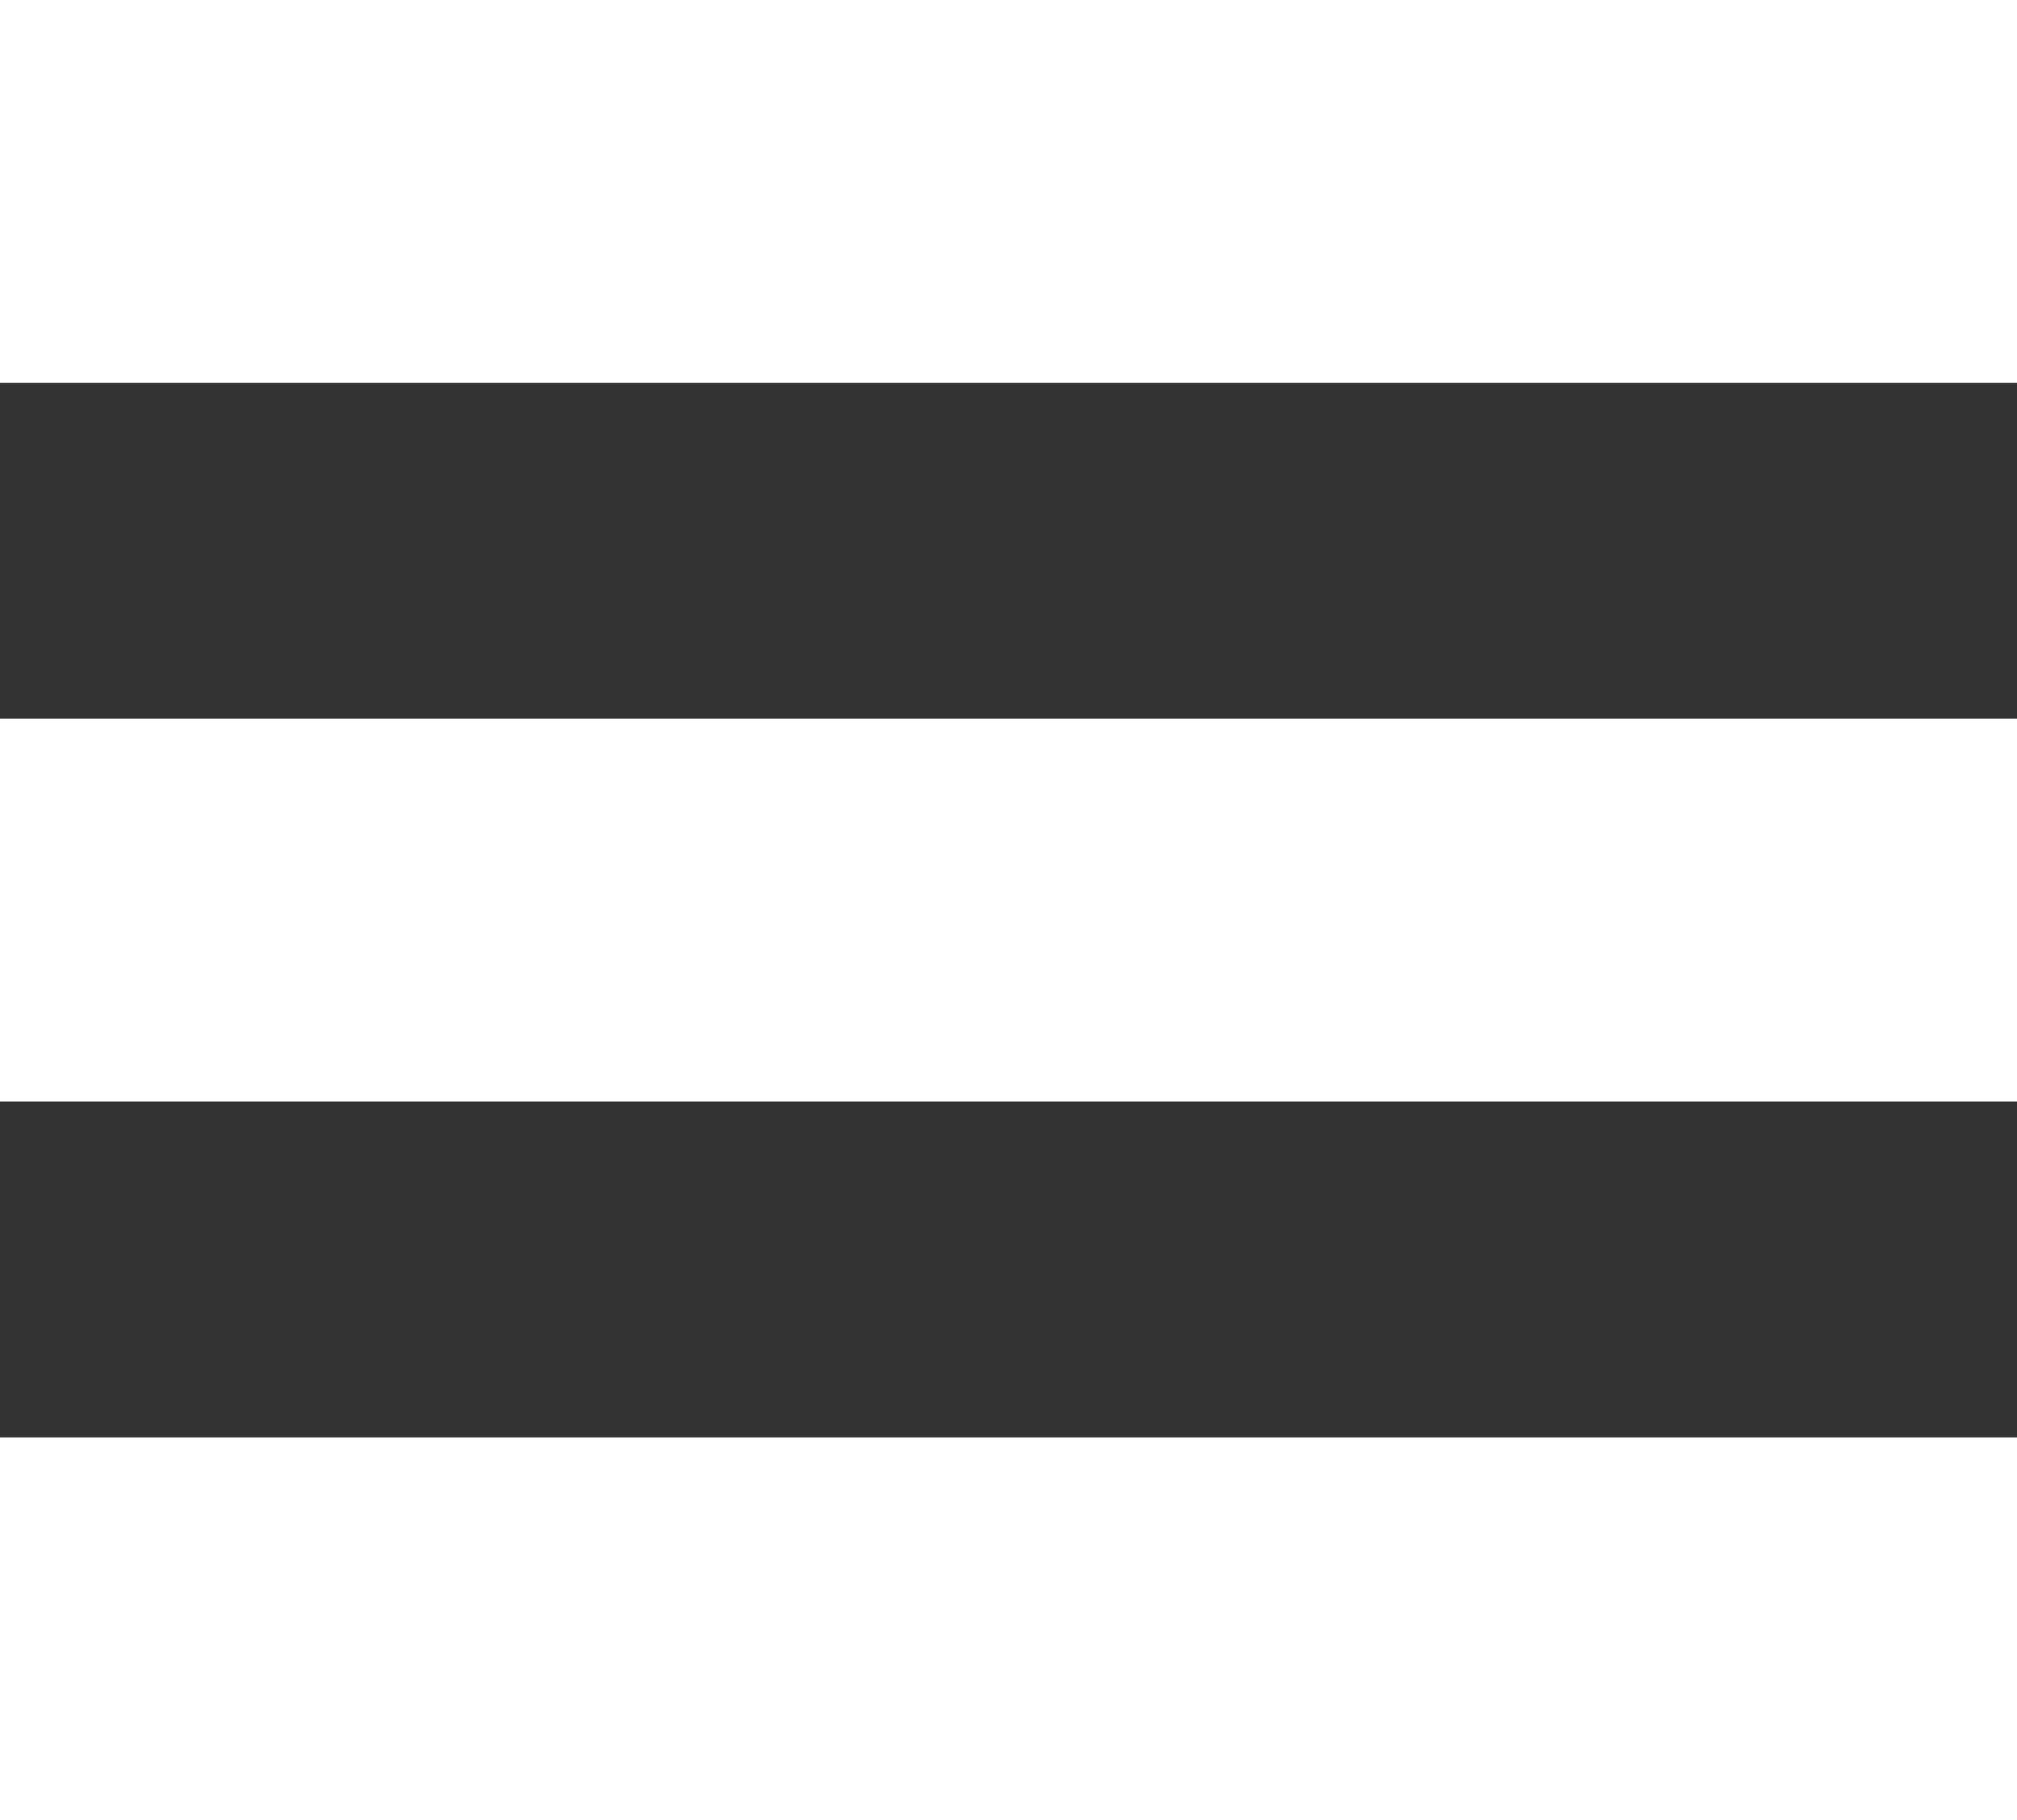
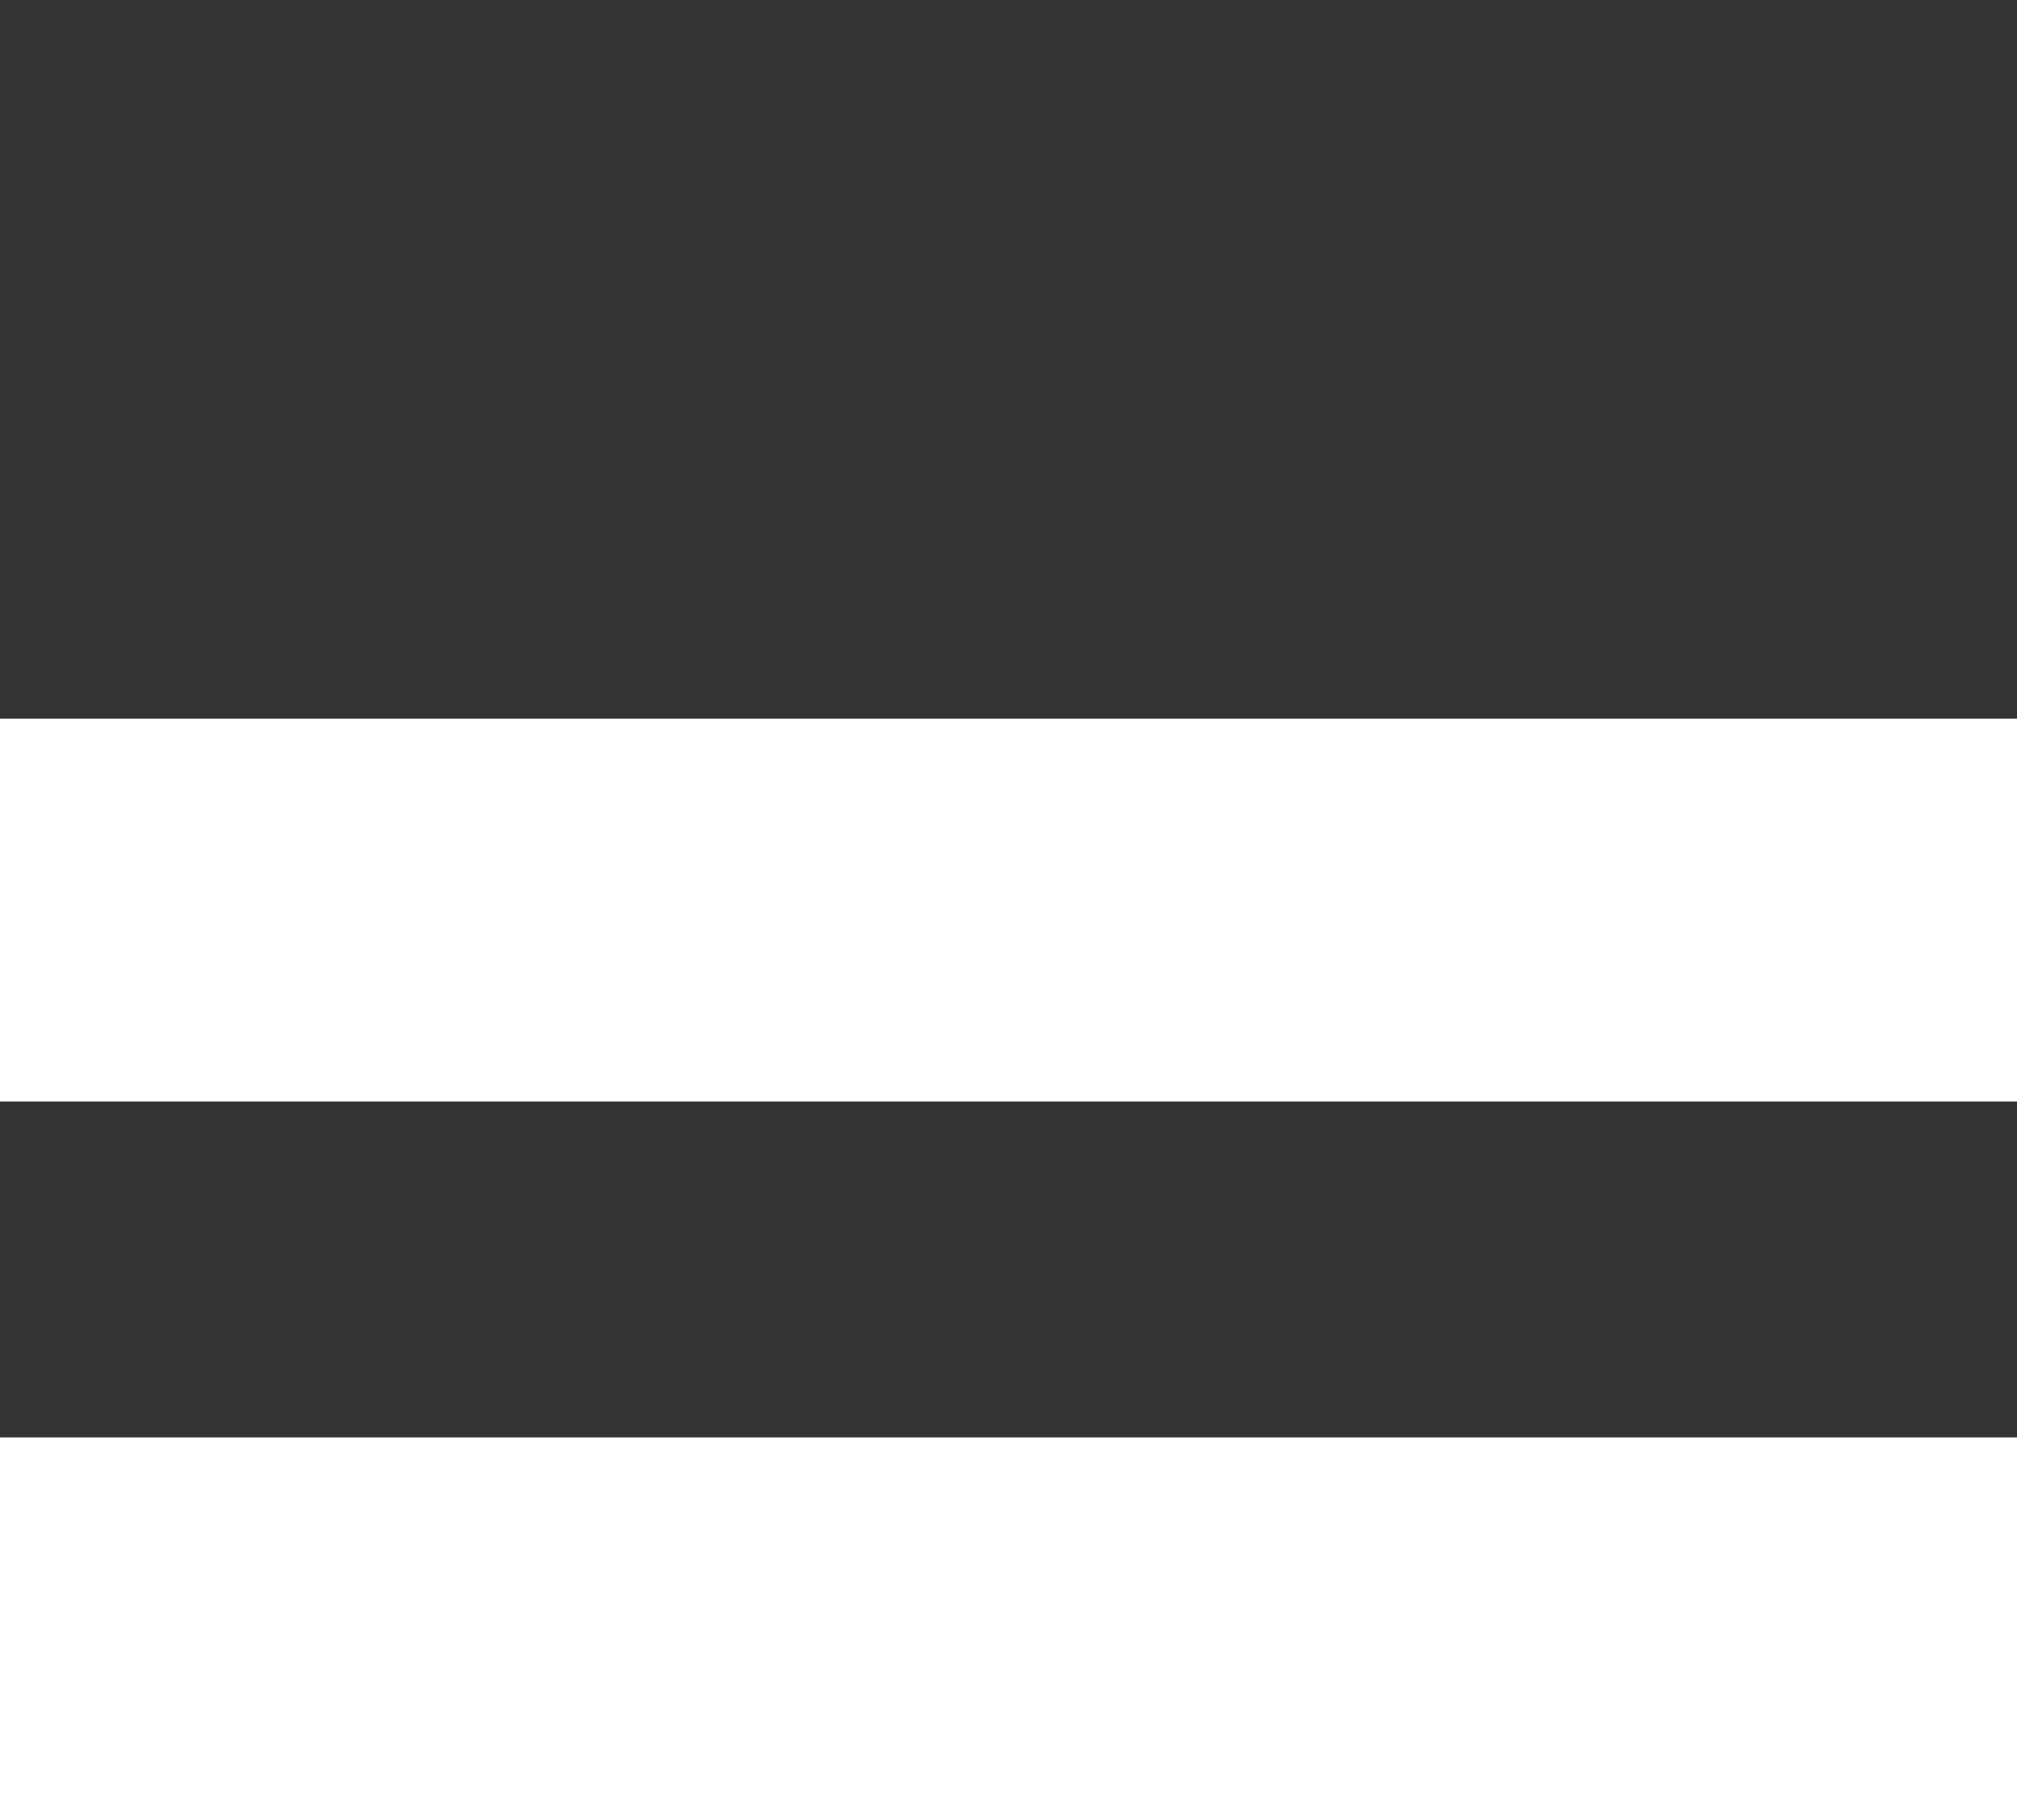
<svg xmlns="http://www.w3.org/2000/svg" version="1.1" id="Layer_1" x="0px" y="0px" width="19.975px" height="18.028px" viewBox="0 0 19.975 18.028" enable-background="new 0 0 19.975 18.028" xml:space="preserve">
  <rect x="0" y="0" width="19.975" height="18.028" fill="#333333" stroke="none" />
  <g>
    <g>
-       <path fill="#FFFFFF" d="M0,18.028h19.975v-3.792H0V18.028z M0,10.91h19.975V7.117H0V10.91z M0,0v3.792h19.975V0H0z" />
+       <path fill="#FFFFFF" d="M0,18.028h19.975v-3.792H0V18.028z M0,10.91h19.975V7.117H0V10.91z M0,0v3.792h19.975H0z" />
    </g>
  </g>
</svg>